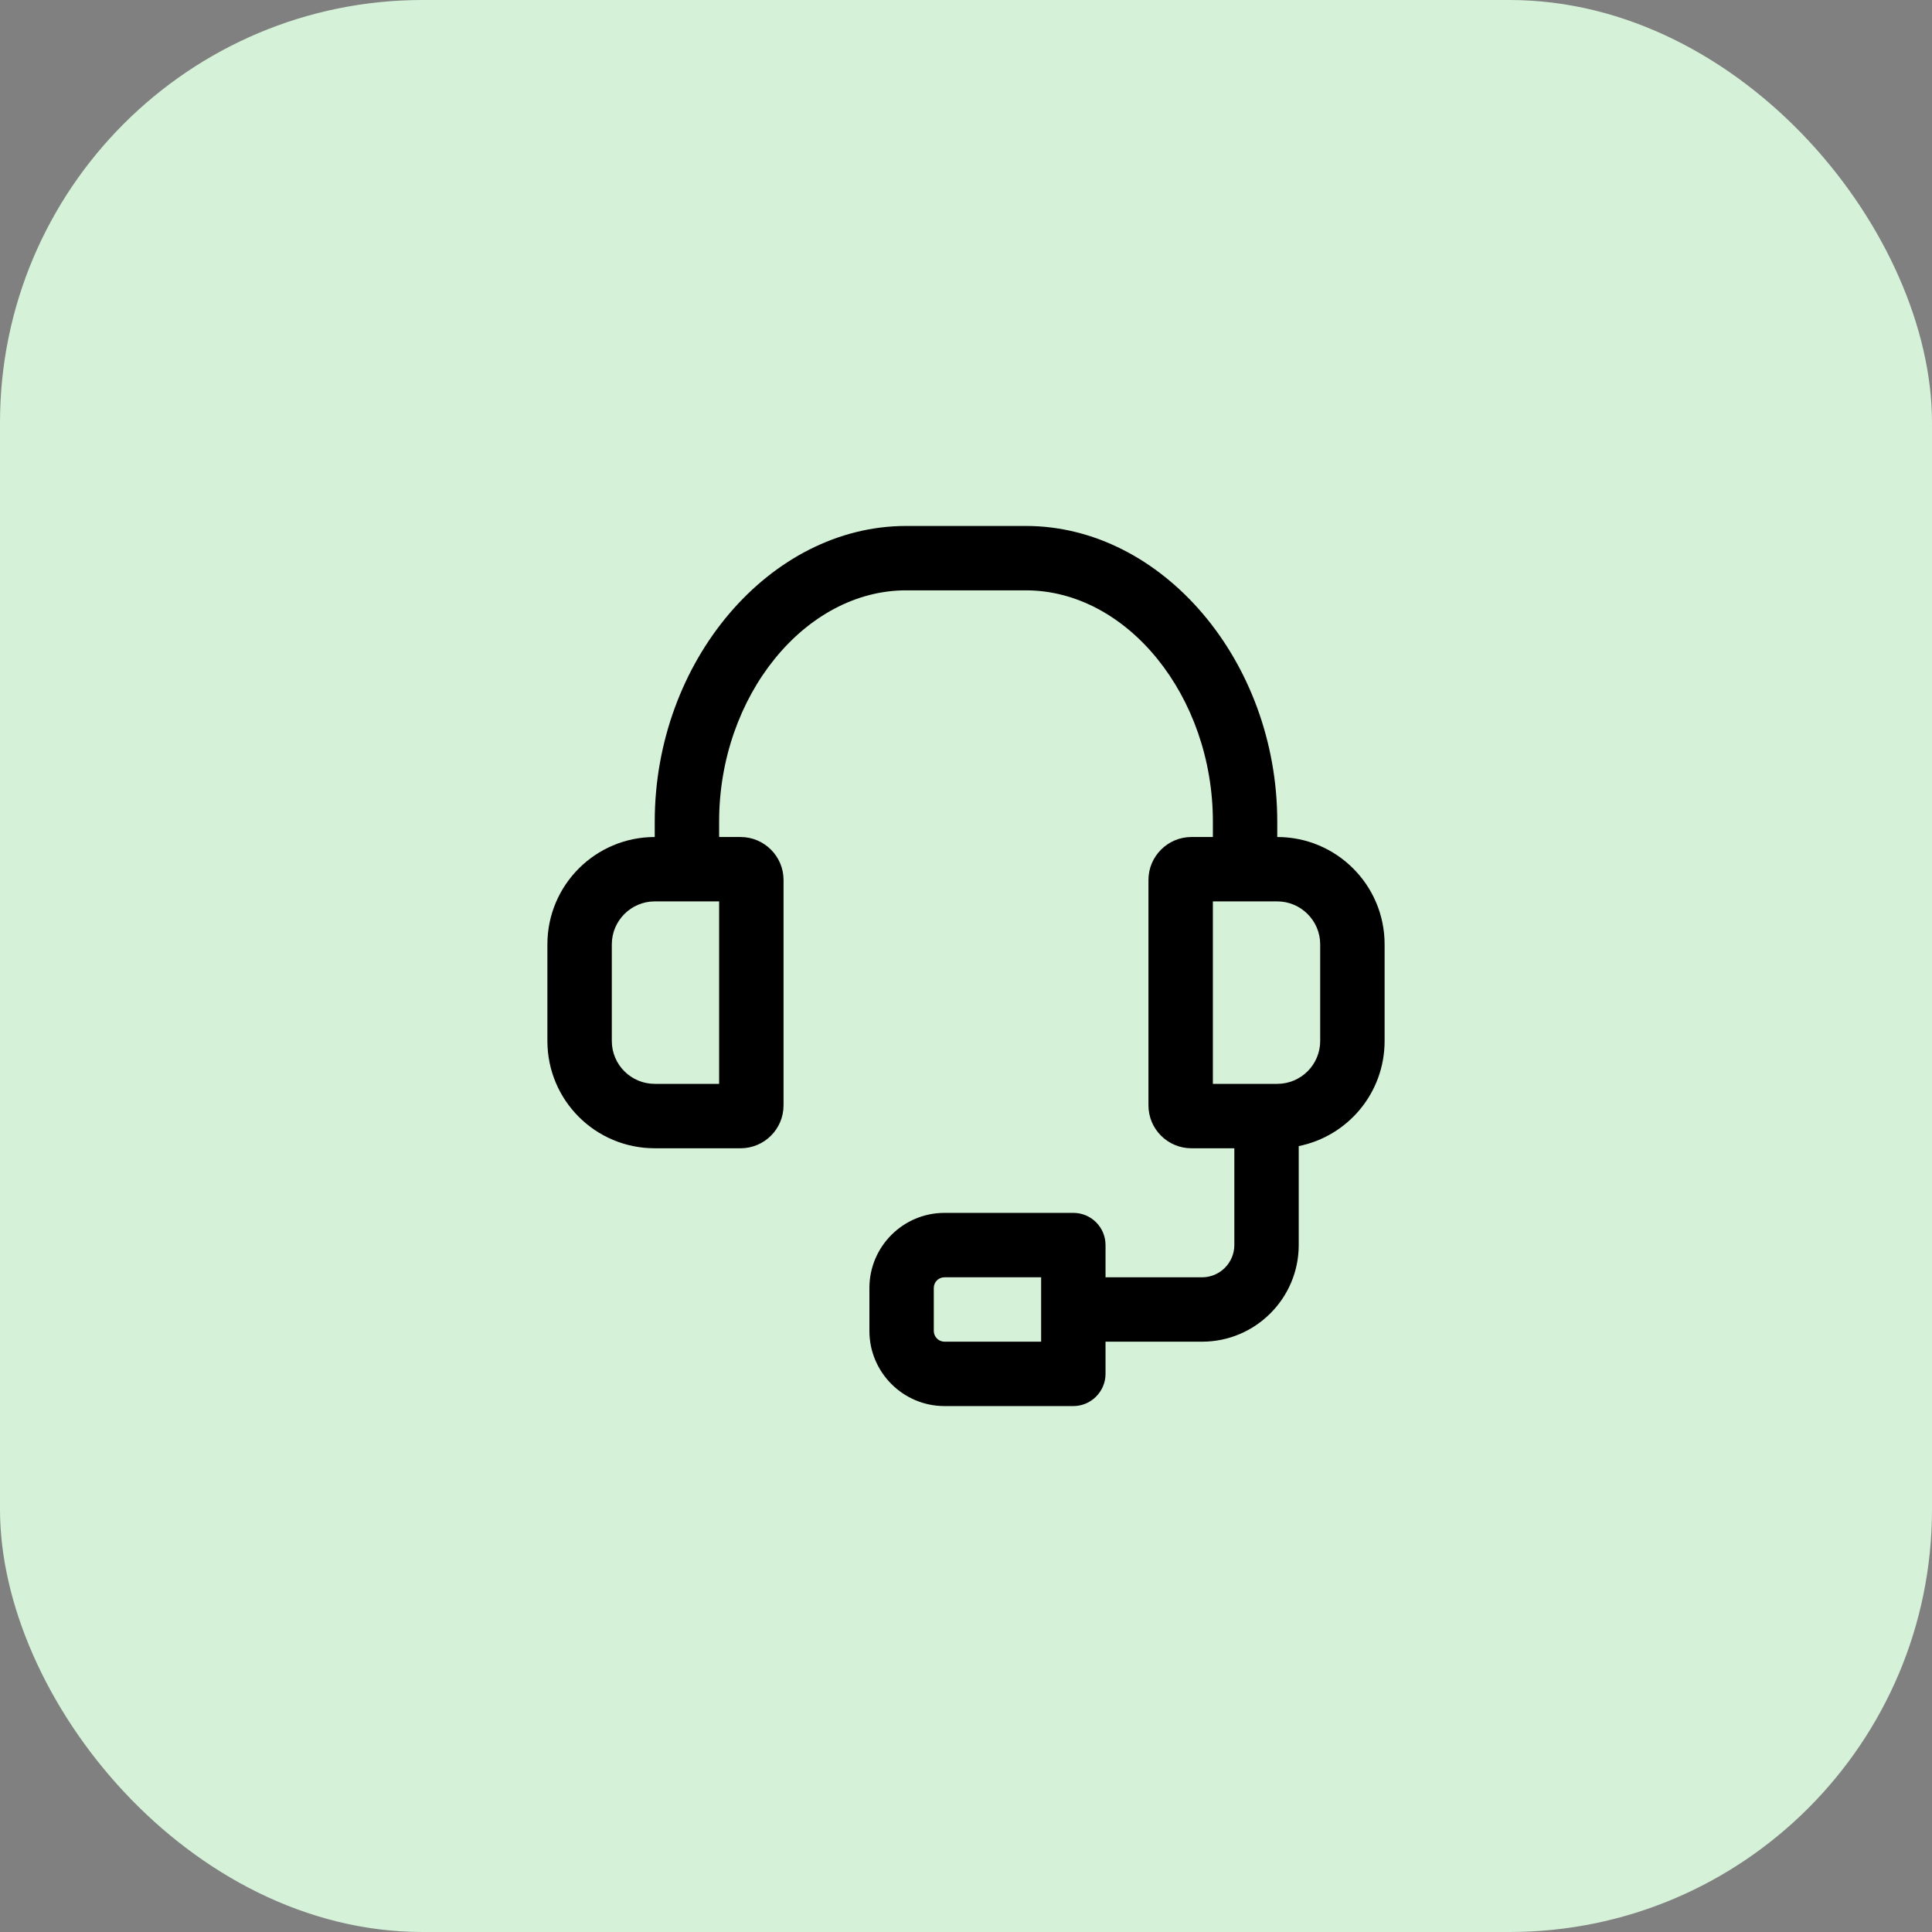
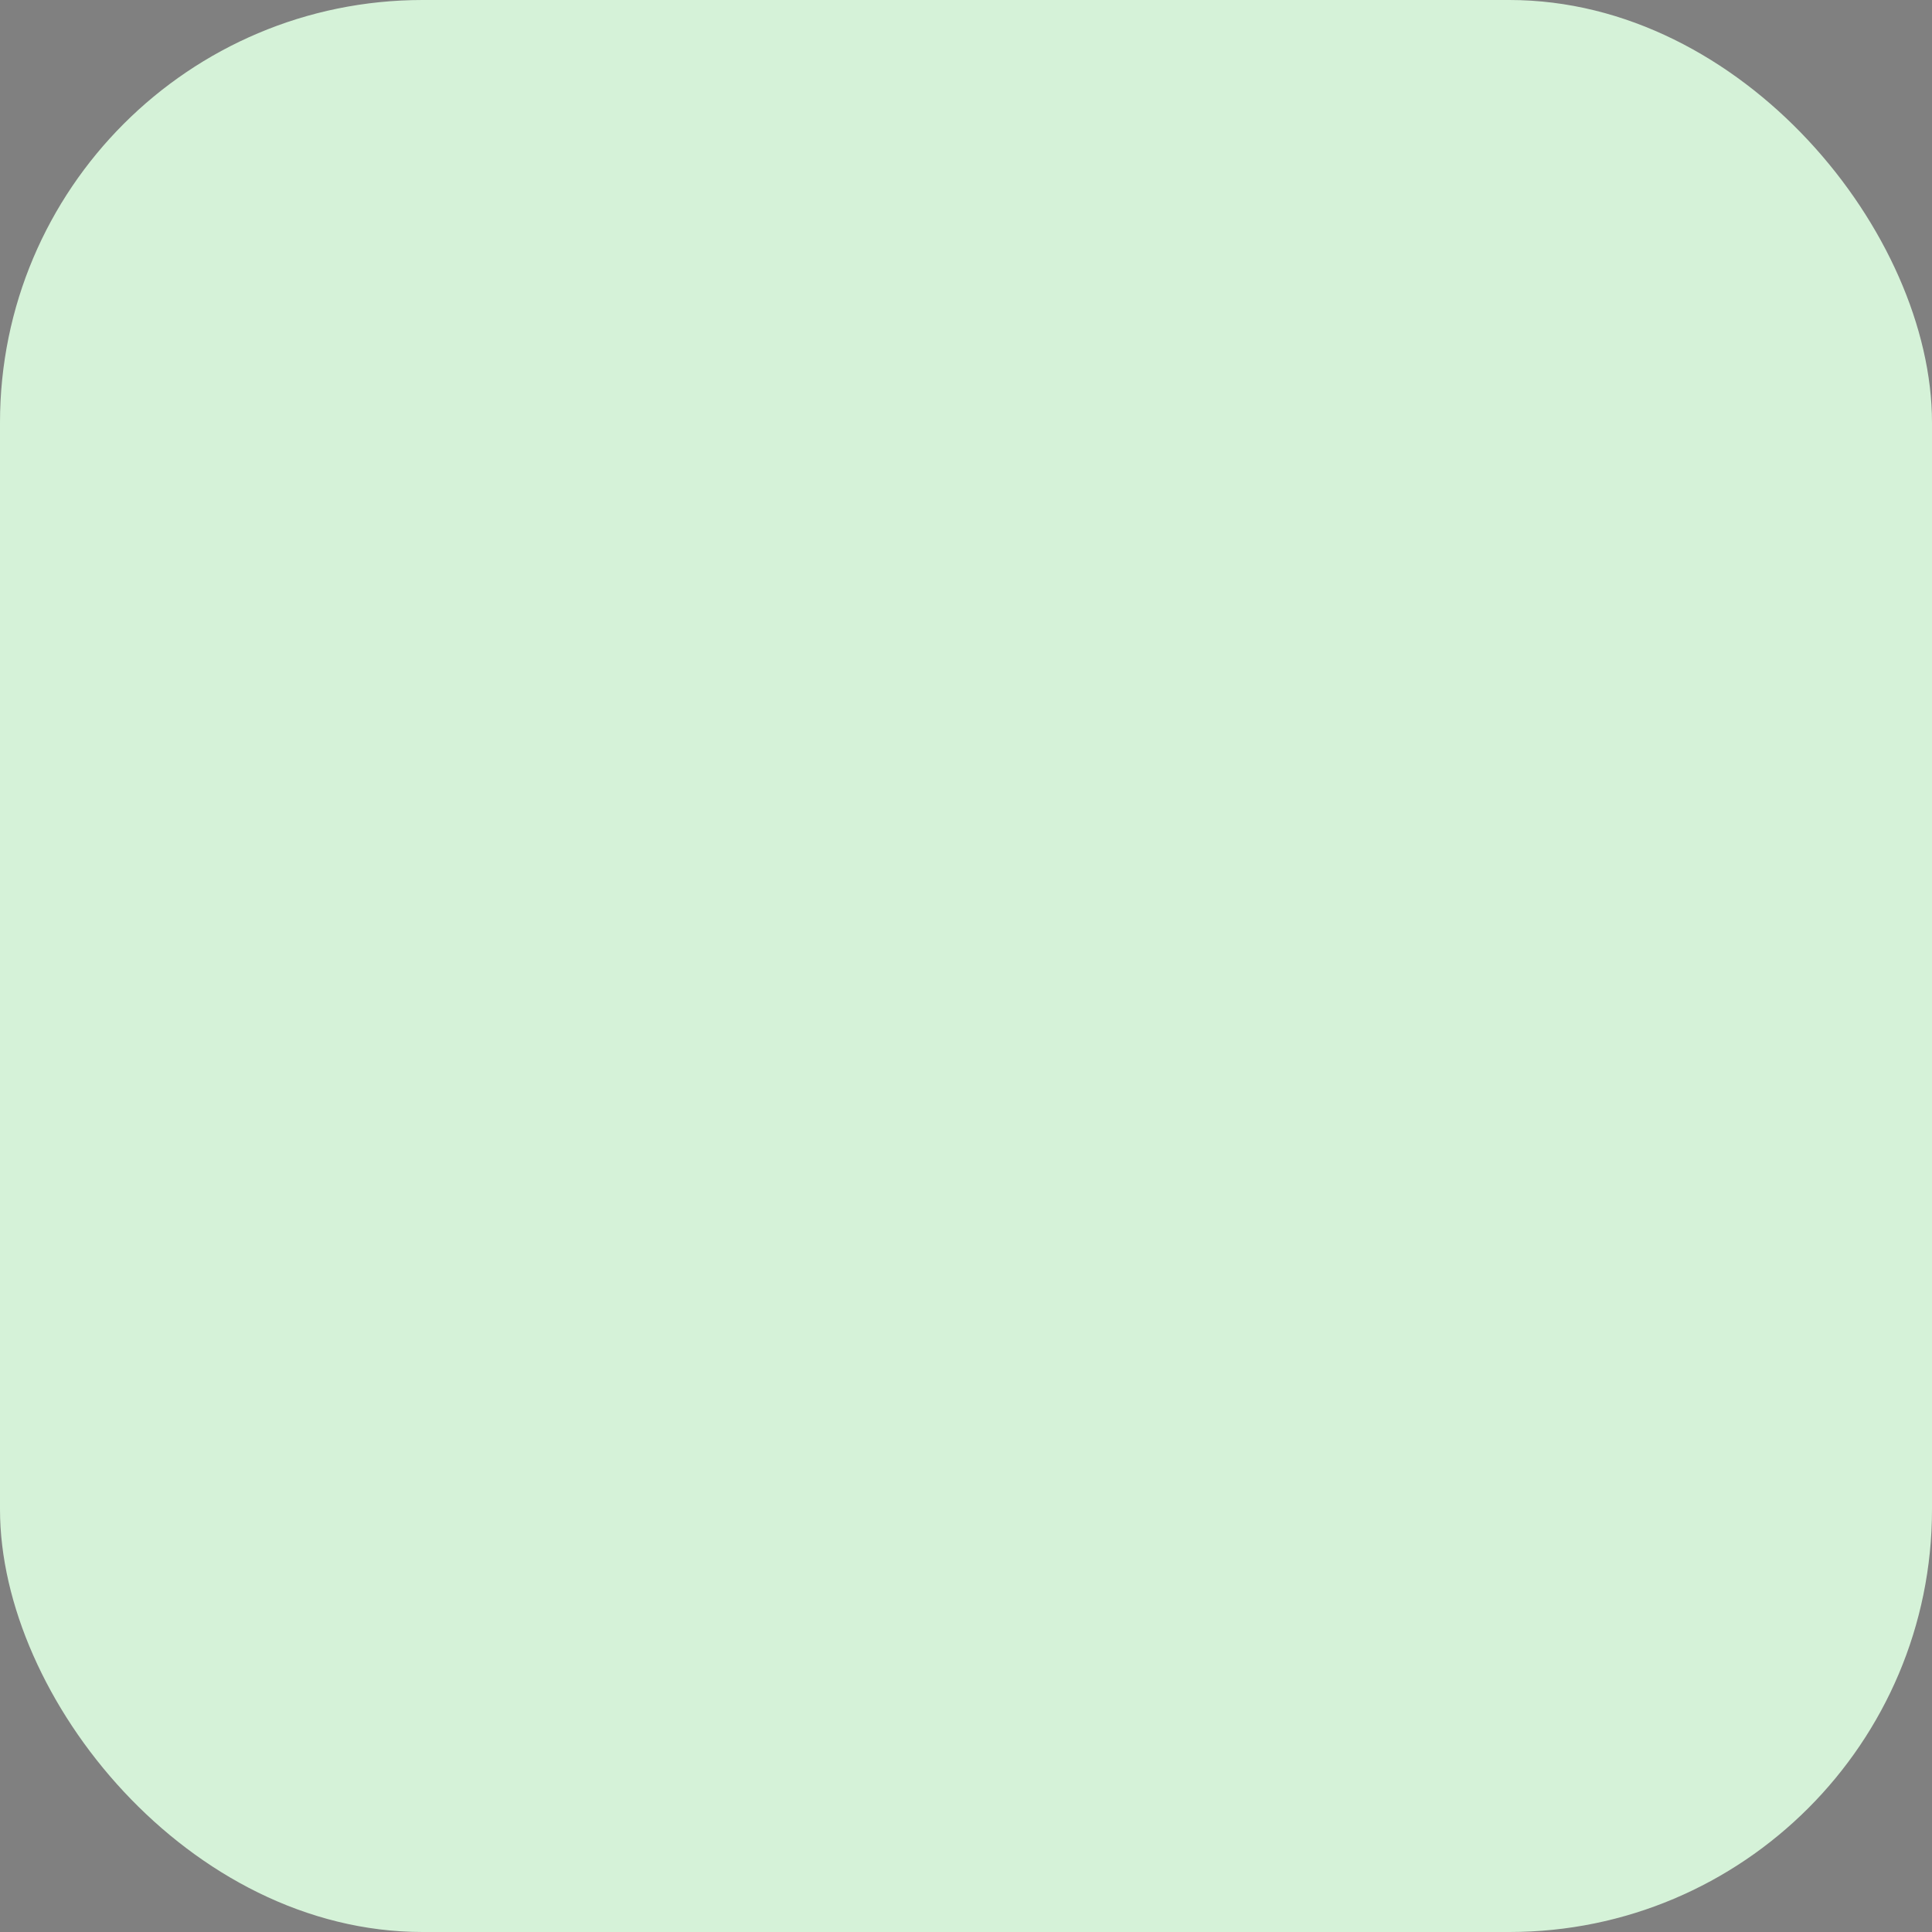
<svg xmlns="http://www.w3.org/2000/svg" width="64" height="64" viewBox="0 0 64 64" fill="none">
  <rect x="0" y="0" width="64" height="64" fill="#808080" stroke="none" />
  <rect width="64" height="64" rx="14" fill="#D5F2D8" />
-   <path fill-rule="evenodd" clip-rule="evenodd" d="M43.733 34.482C43.733 35.271 43.093 35.904 42.311 35.904H40.178V29.86H42.311C43.093 29.86 43.733 30.499 43.733 31.282V34.482ZM34.489 44.445H31.289C31.09 44.445 30.933 44.281 30.933 44.089V42.667C30.933 42.467 31.09 42.312 31.289 42.312H34.489V44.445ZM23.822 35.904H21.689C20.907 35.904 20.267 35.271 20.267 34.482V31.282C20.267 30.499 20.907 29.86 21.689 29.86H23.822V35.904ZM42.311 27.727V27.214C42.311 21.903 38.499 17.423 33.984 17.423H30.016C25.5 17.423 21.689 21.903 21.689 27.214V27.727C19.726 27.727 18.133 29.319 18.133 31.282V34.482C18.133 36.452 19.726 38.038 21.689 38.038H24.533C25.316 38.038 25.956 37.404 25.956 36.615V29.149C25.956 28.366 25.316 27.727 24.533 27.727H23.822V27.214C23.822 23.061 26.66 19.556 30.016 19.556H33.984C37.34 19.556 40.178 23.061 40.178 27.214V27.727H39.467C38.684 27.727 38.044 28.366 38.044 29.149V36.615C38.044 37.404 38.684 38.038 39.467 38.038H40.889V41.245C40.889 41.827 40.412 42.312 39.822 42.312H36.622V41.245C36.622 40.655 36.146 40.178 35.556 40.178H31.289C29.916 40.178 28.8 41.294 28.8 42.667V44.089C28.8 45.461 29.916 46.578 31.289 46.578H35.556C36.146 46.578 36.622 46.094 36.622 45.511V44.445H39.822C41.586 44.445 43.022 43.008 43.022 41.245V37.966C44.644 37.639 45.867 36.21 45.867 34.482V31.282C45.867 29.319 44.274 27.727 42.311 27.727Z" fill="black" />
</svg>